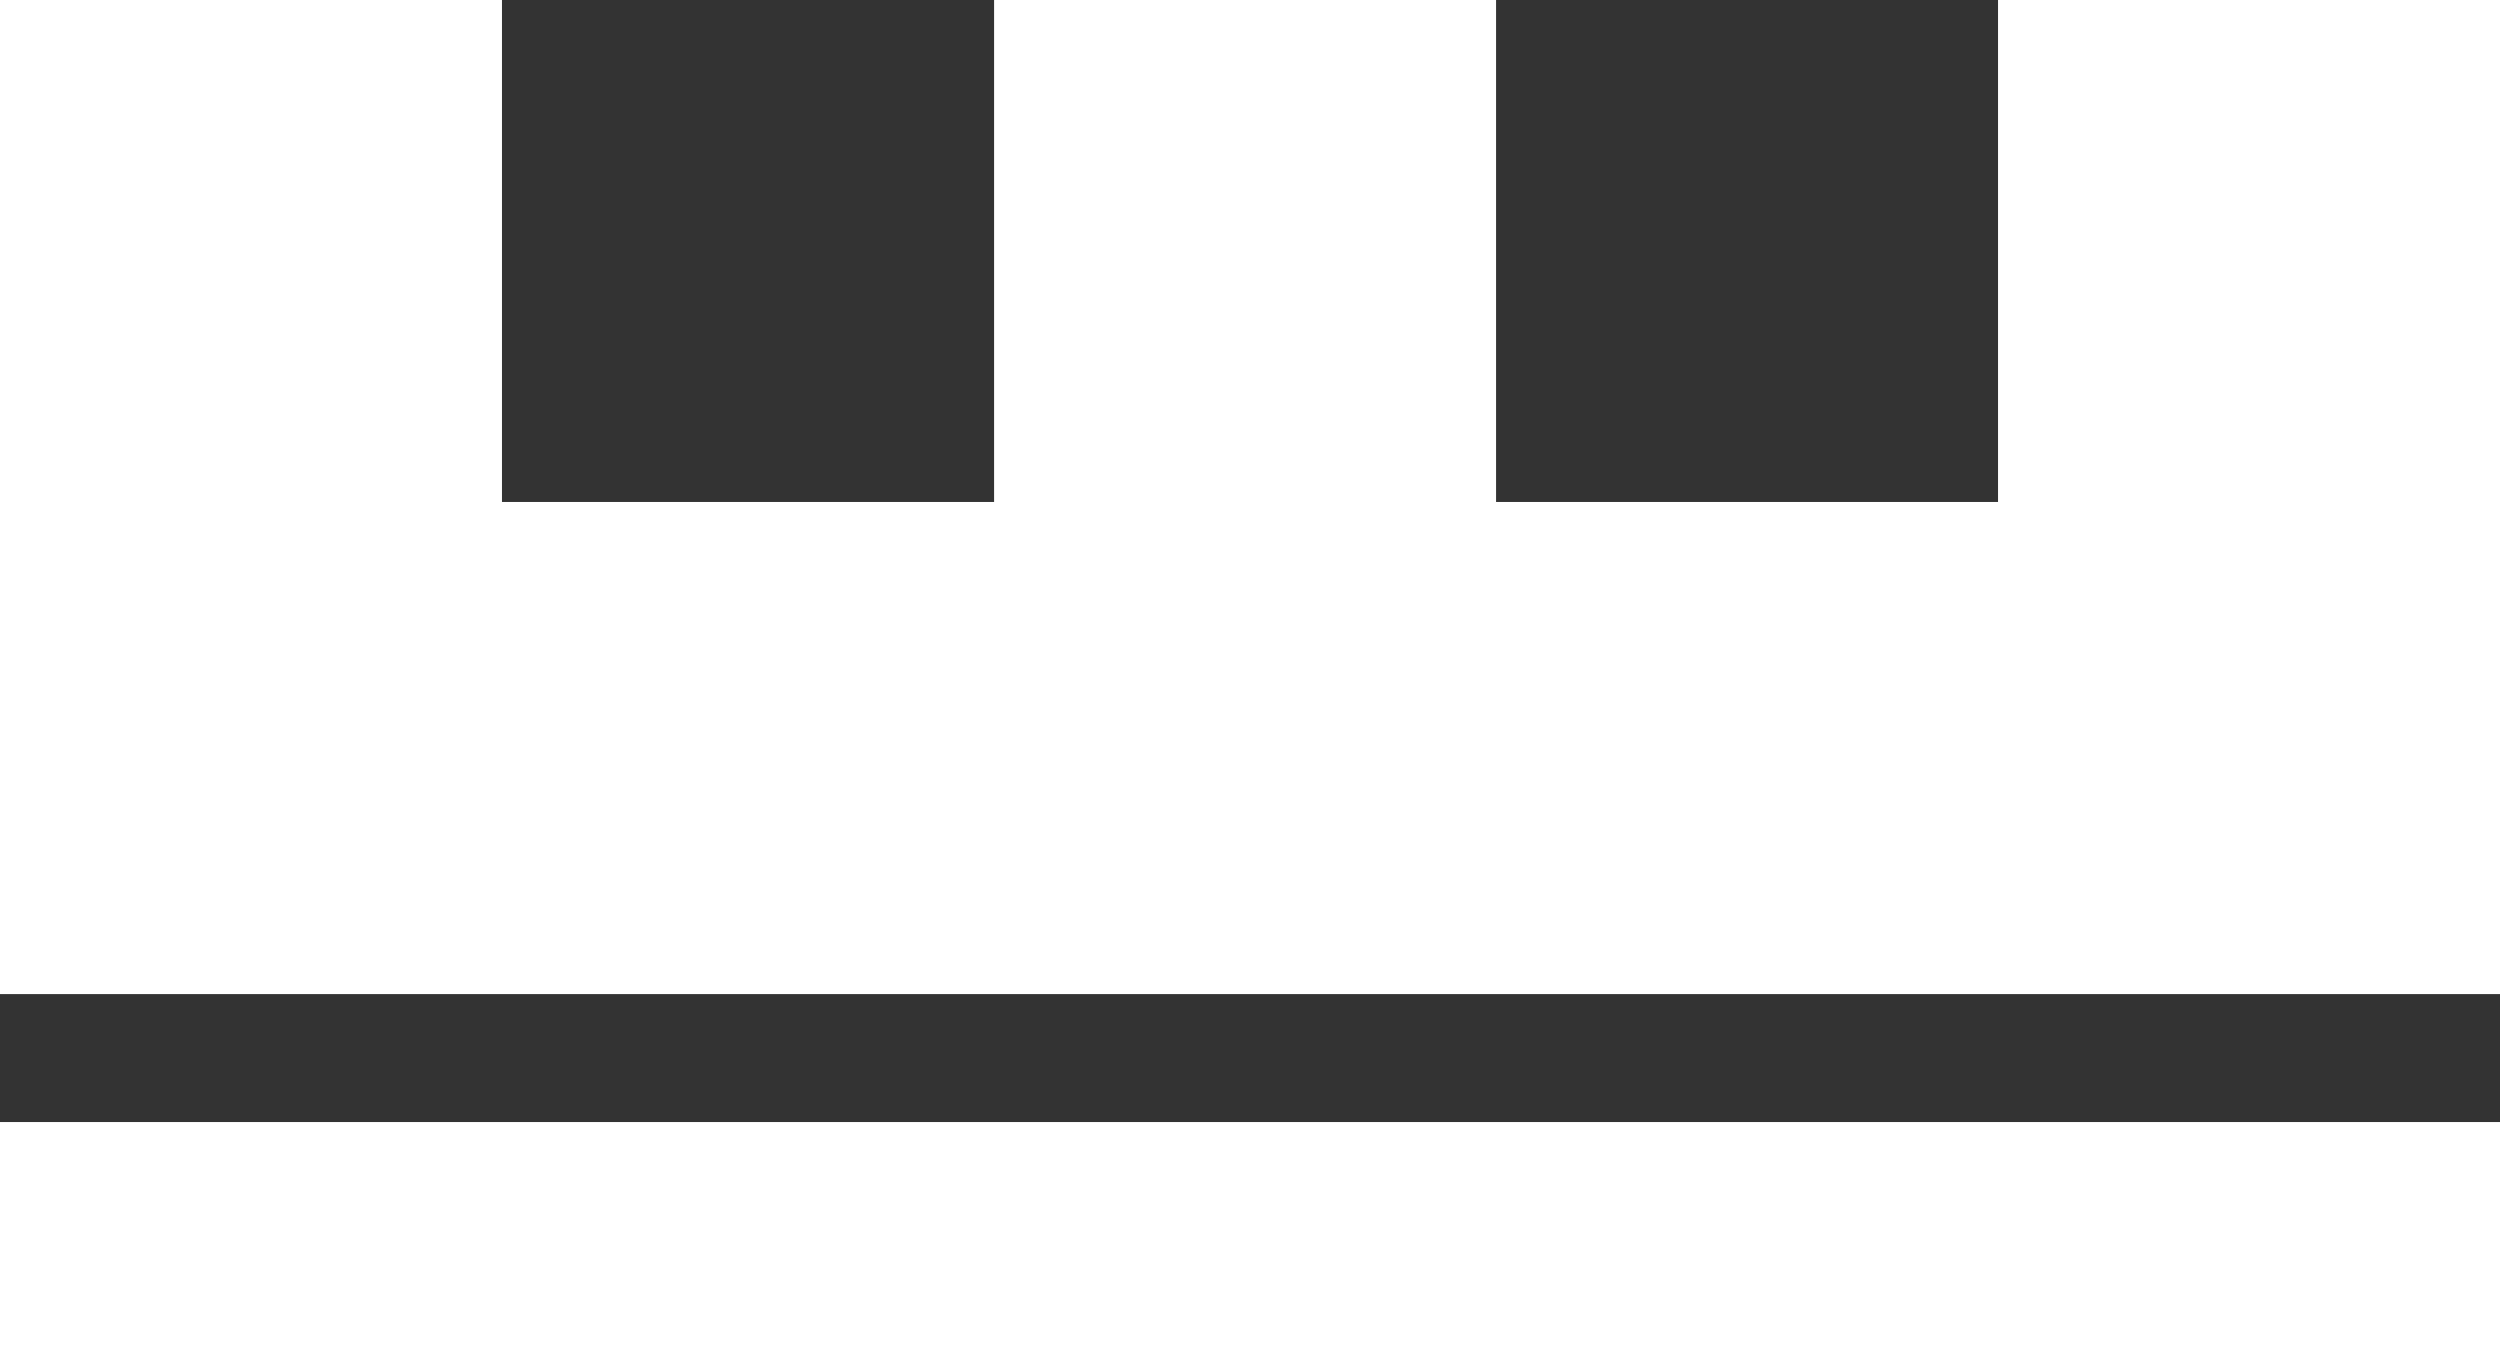
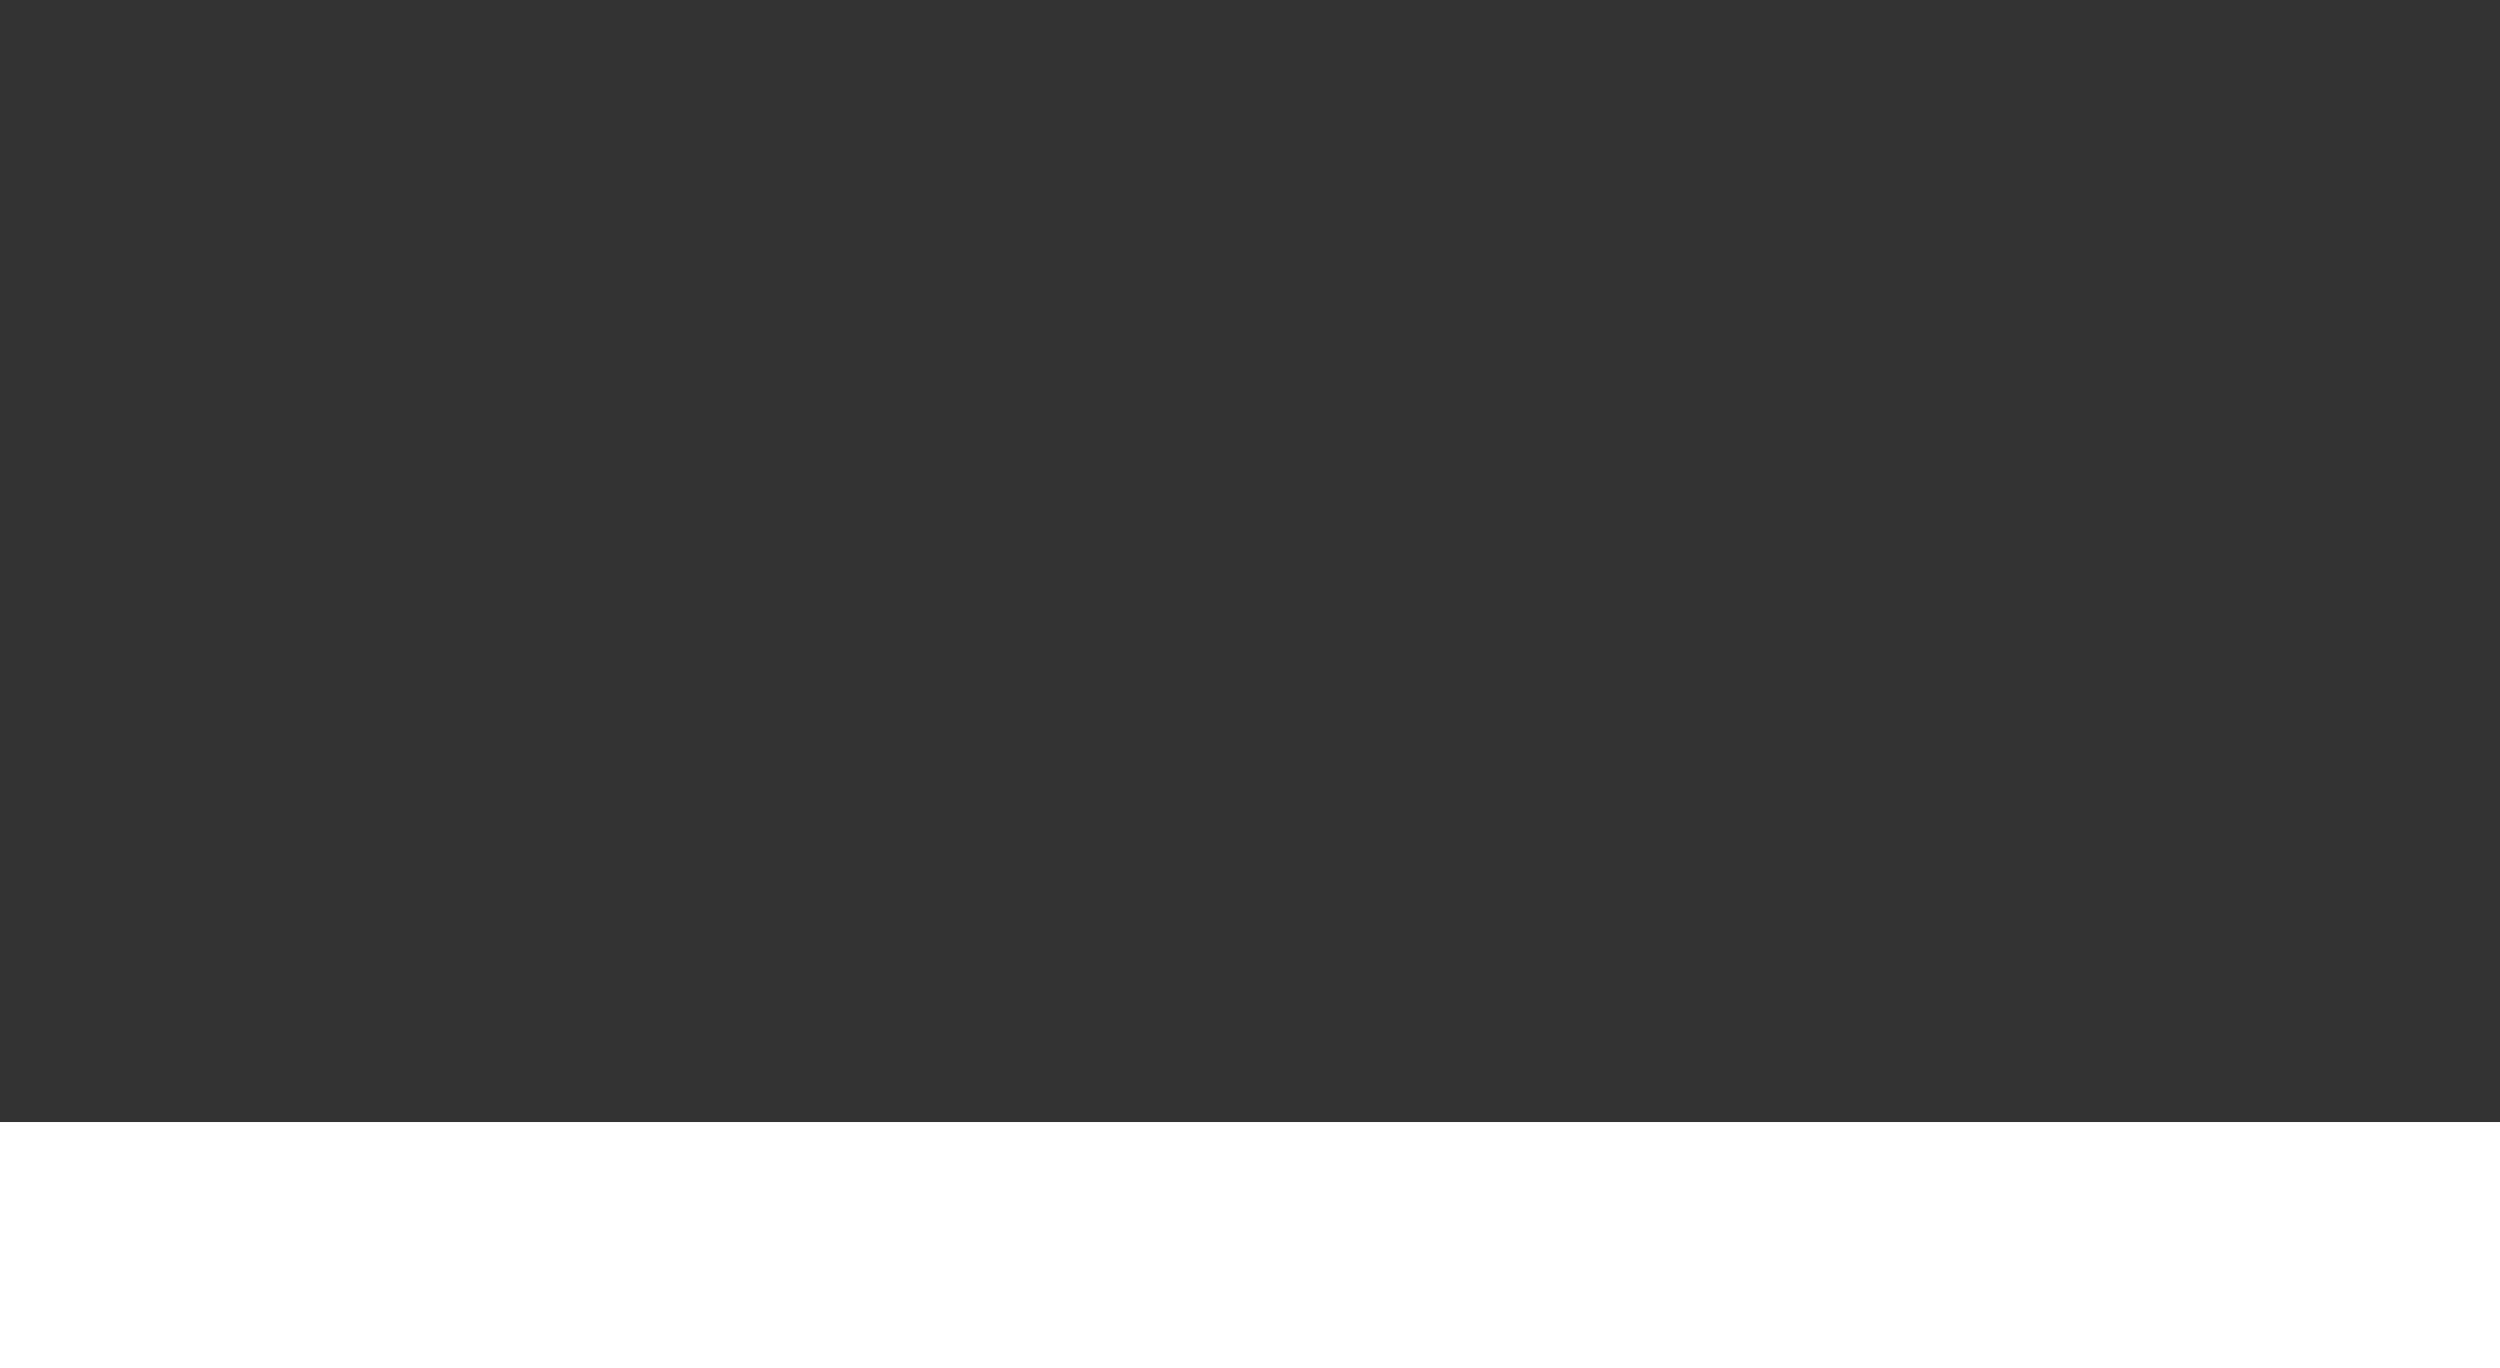
<svg xmlns="http://www.w3.org/2000/svg" version="1.1" id="Vrstva_1" x="0px" y="0px" viewBox="0 0 25.4 13.9" style="enable-background:new 0 0 25.4 13.9;" xml:space="preserve">
  <rect x="0" y="0" width="25.4" height="13.9" fill="#333333" stroke="none" />
  <style type="text/css">
	.st0{fill-rule:evenodd;clip-rule:evenodd;fill:#FFFFFF;}
	.st1{fill:#FFFFFF;}
</style>
-   <polygon class="st0" points="0,5.1 0,0 5.1,0 5.1,5.1 10.1,5.1 10.1,0 10.1,0 15.2,0 15.2,0 15.2,5.1 20.3,5.1 20.3,0 25.4,0   25.4,5.1 25.4,10.1 20.3,10.1 15.2,10.1 15.2,10.1 10.1,10.1 10.1,10.1 5.1,10.1 0,10.1 " />
  <rect y="11.4" class="st1" width="25.4" height="2.5" />
</svg>